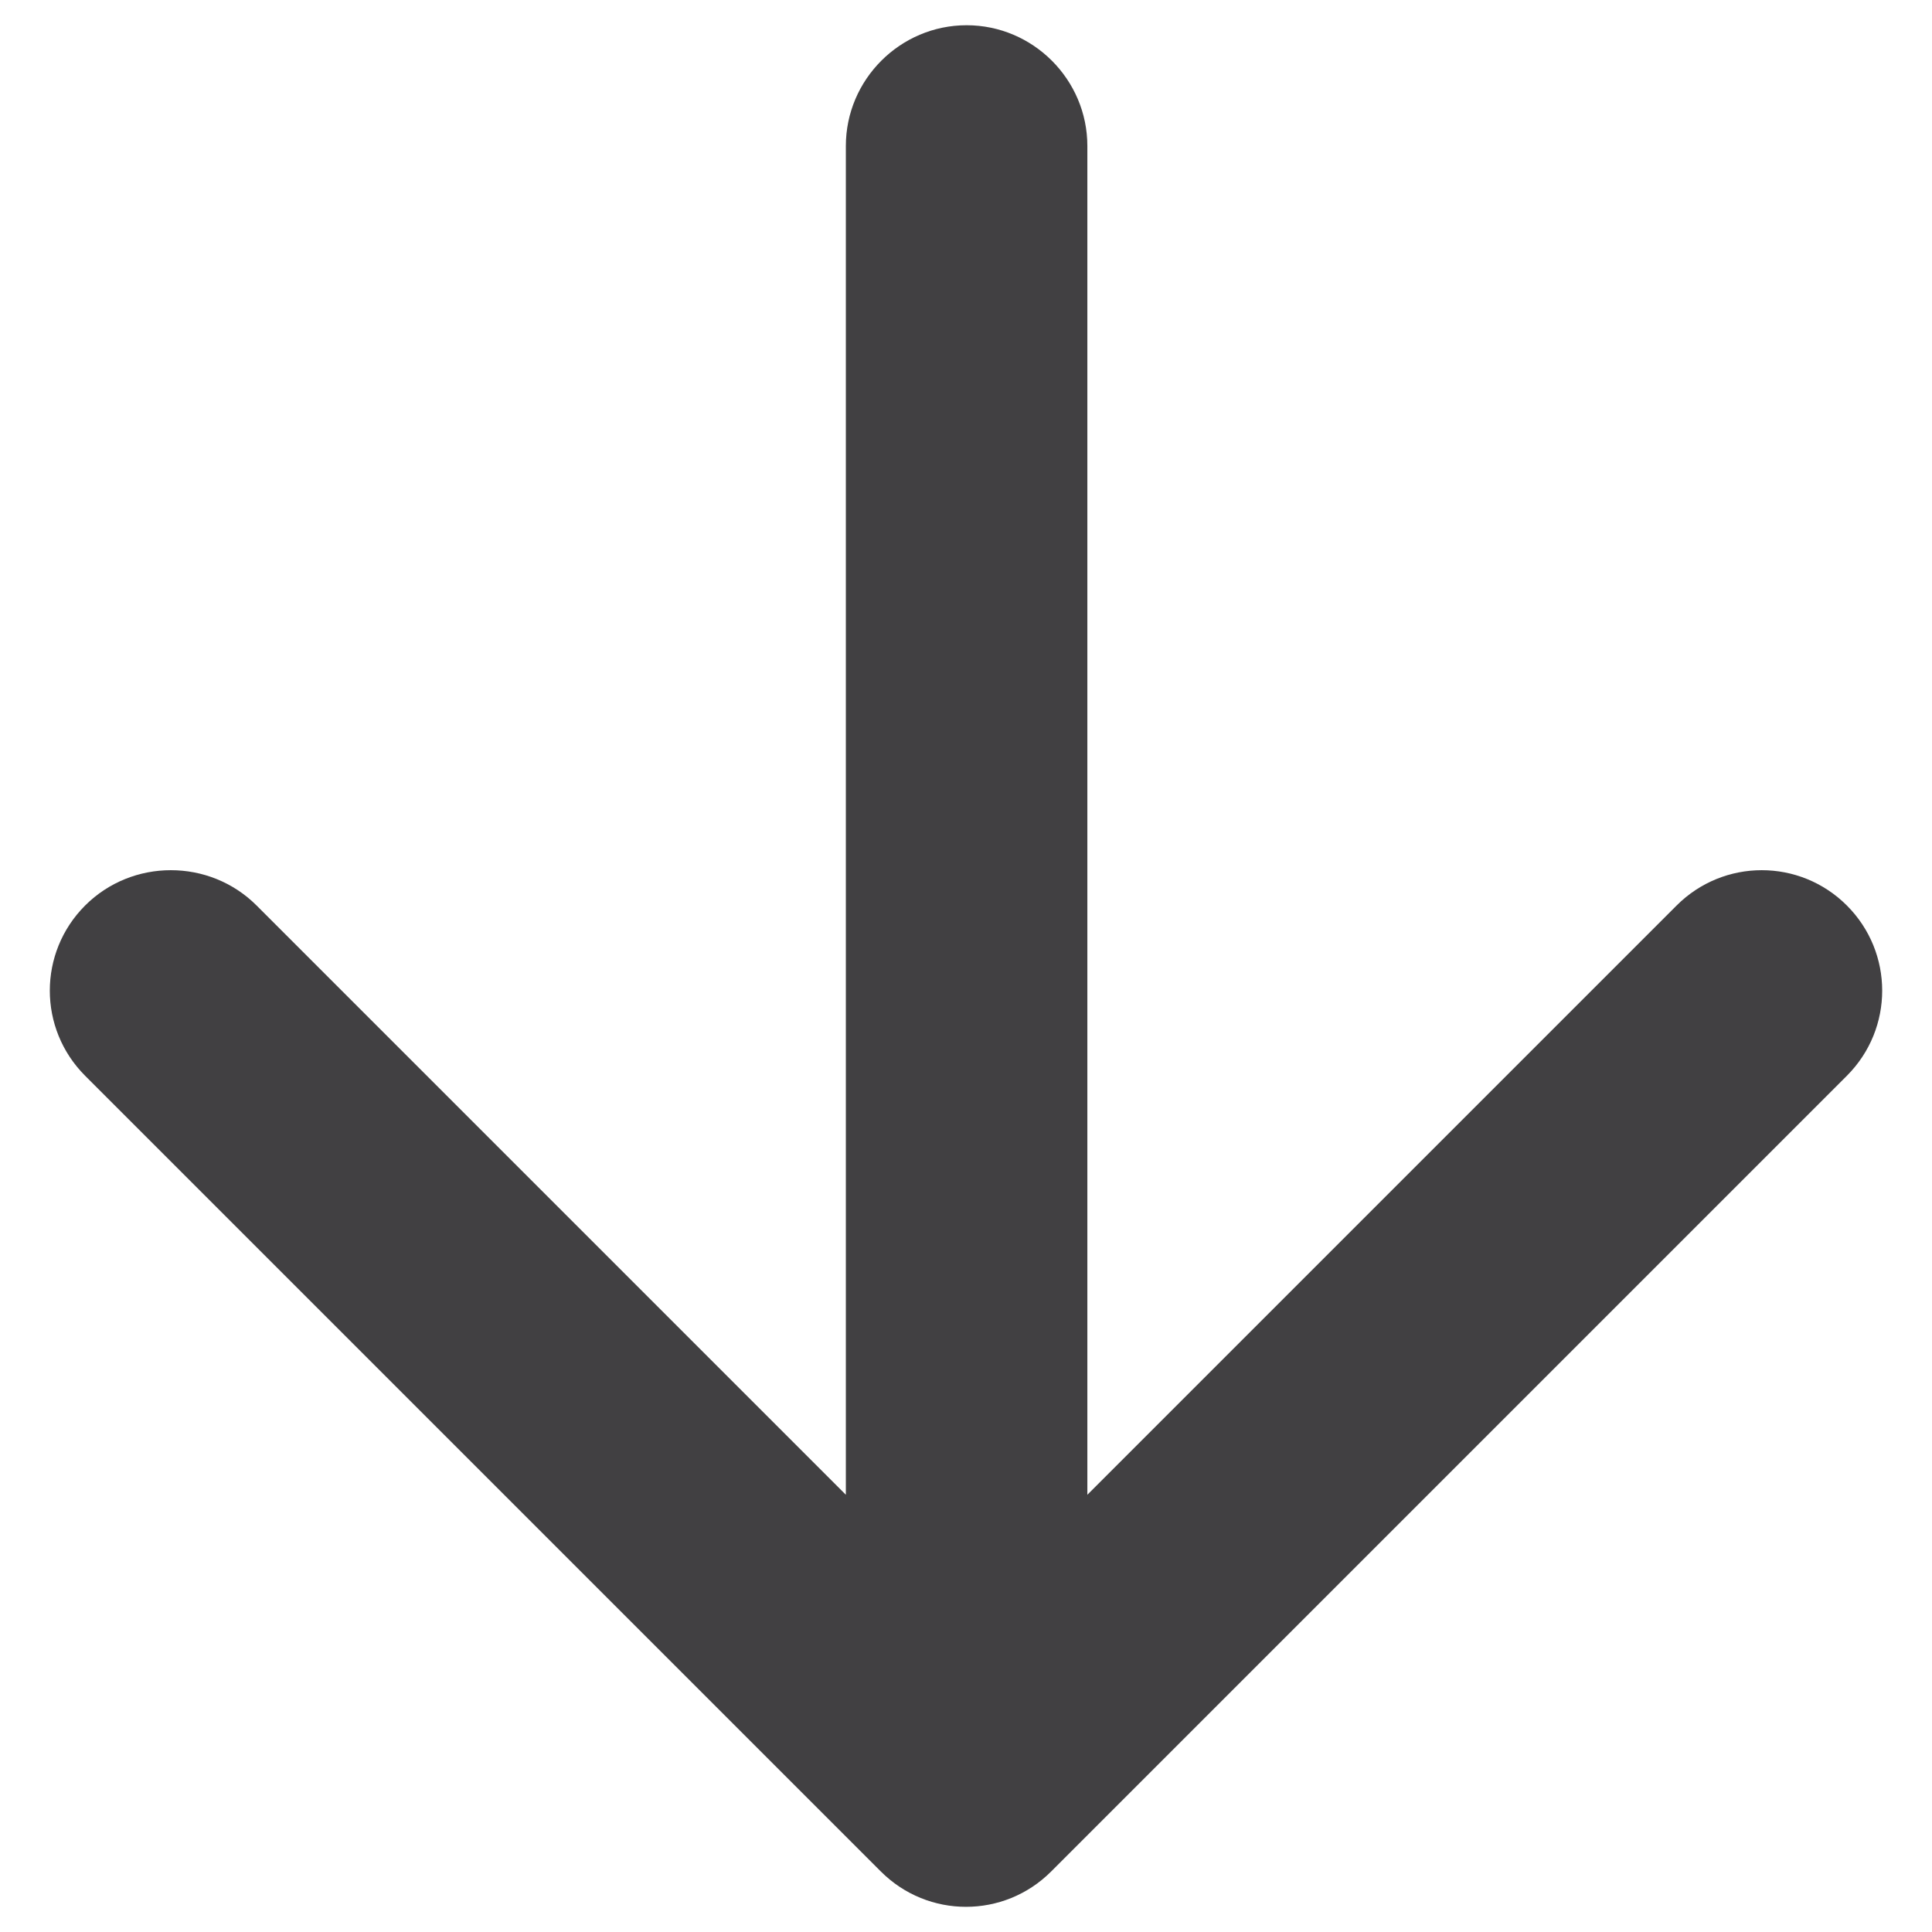
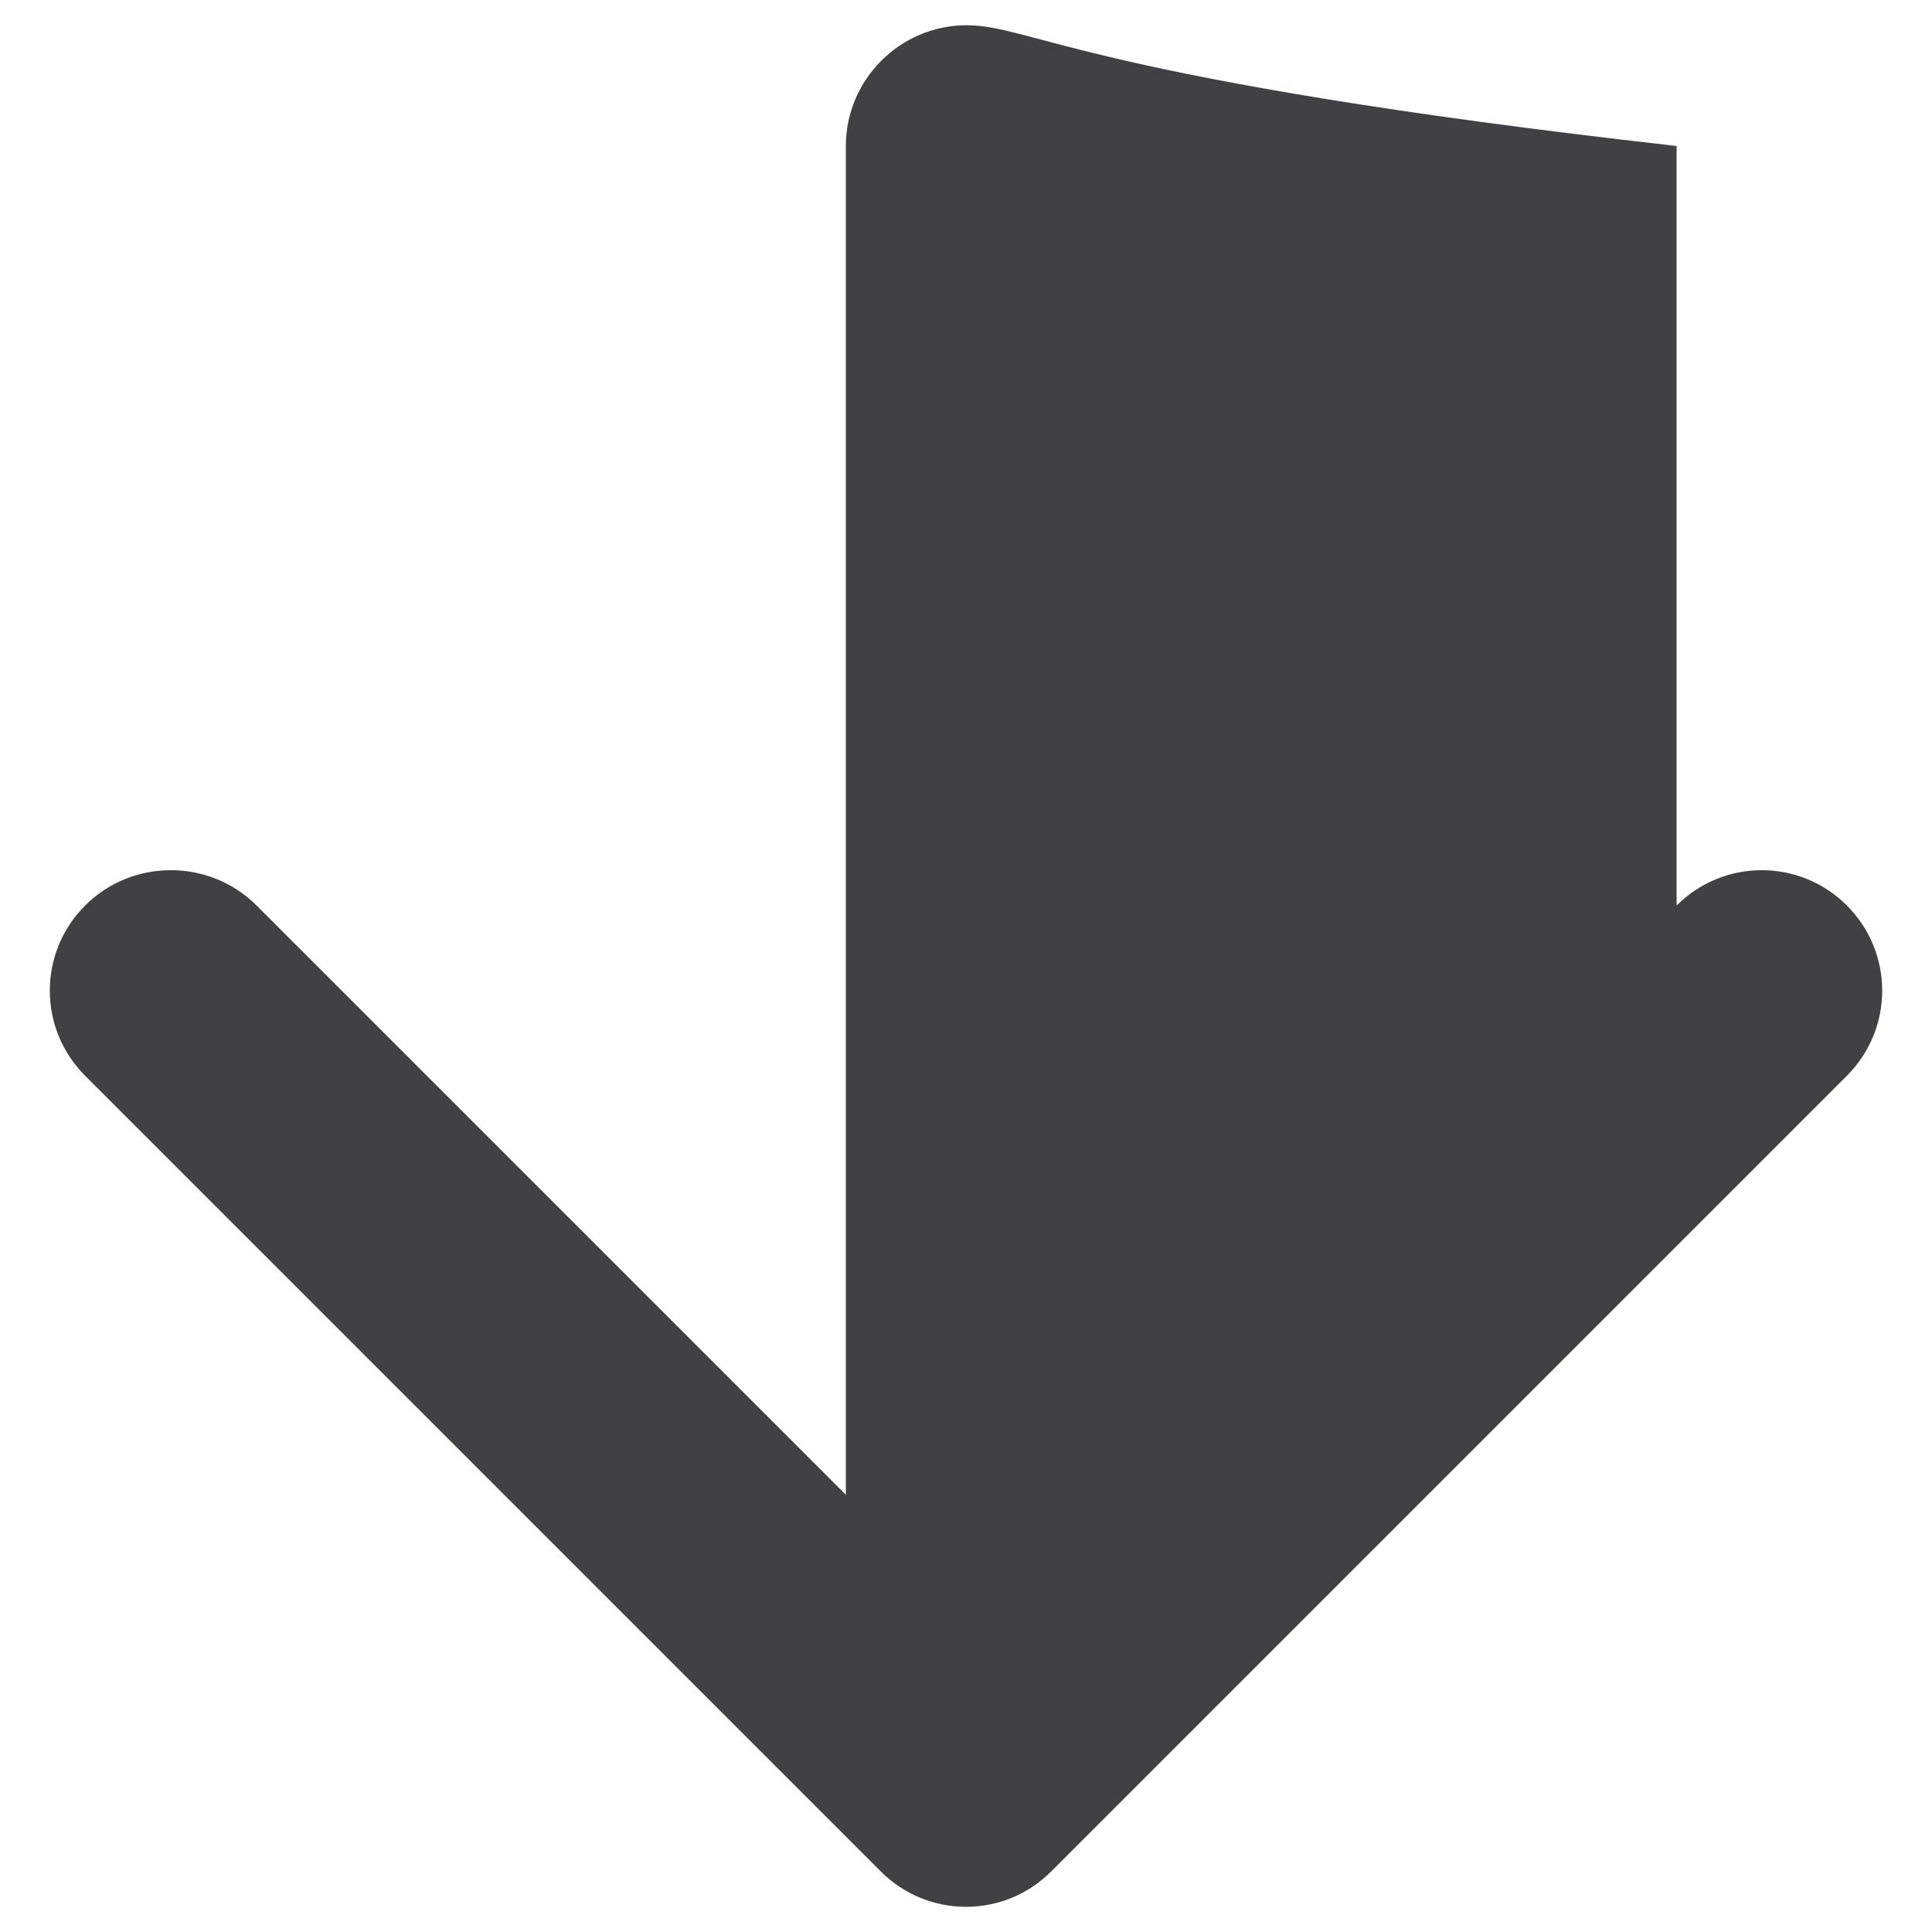
<svg xmlns="http://www.w3.org/2000/svg" width="16" height="16" viewBox="0 0 16 16" fill="none">
-   <path d="M7.005 1.209V12.379L2.125 7.499C1.735 7.109 1.095 7.109 0.705 7.499C0.315 7.889 0.315 8.519 0.705 8.909L7.295 15.499C7.685 15.889 8.315 15.889 8.705 15.499L15.295 8.909C15.685 8.519 15.685 7.889 15.295 7.499C14.905 7.109 14.275 7.109 13.885 7.499L9.005 12.379V1.209C9.005 0.659 8.555 0.209 8.005 0.209C7.455 0.209 7.005 0.659 7.005 1.209Z" fill="#414042" />
+   <path d="M7.005 1.209V12.379L2.125 7.499C1.735 7.109 1.095 7.109 0.705 7.499C0.315 7.889 0.315 8.519 0.705 8.909L7.295 15.499C7.685 15.889 8.315 15.889 8.705 15.499L15.295 8.909C15.685 8.519 15.685 7.889 15.295 7.499C14.905 7.109 14.275 7.109 13.885 7.499V1.209C9.005 0.659 8.555 0.209 8.005 0.209C7.455 0.209 7.005 0.659 7.005 1.209Z" fill="#414042" />
</svg>